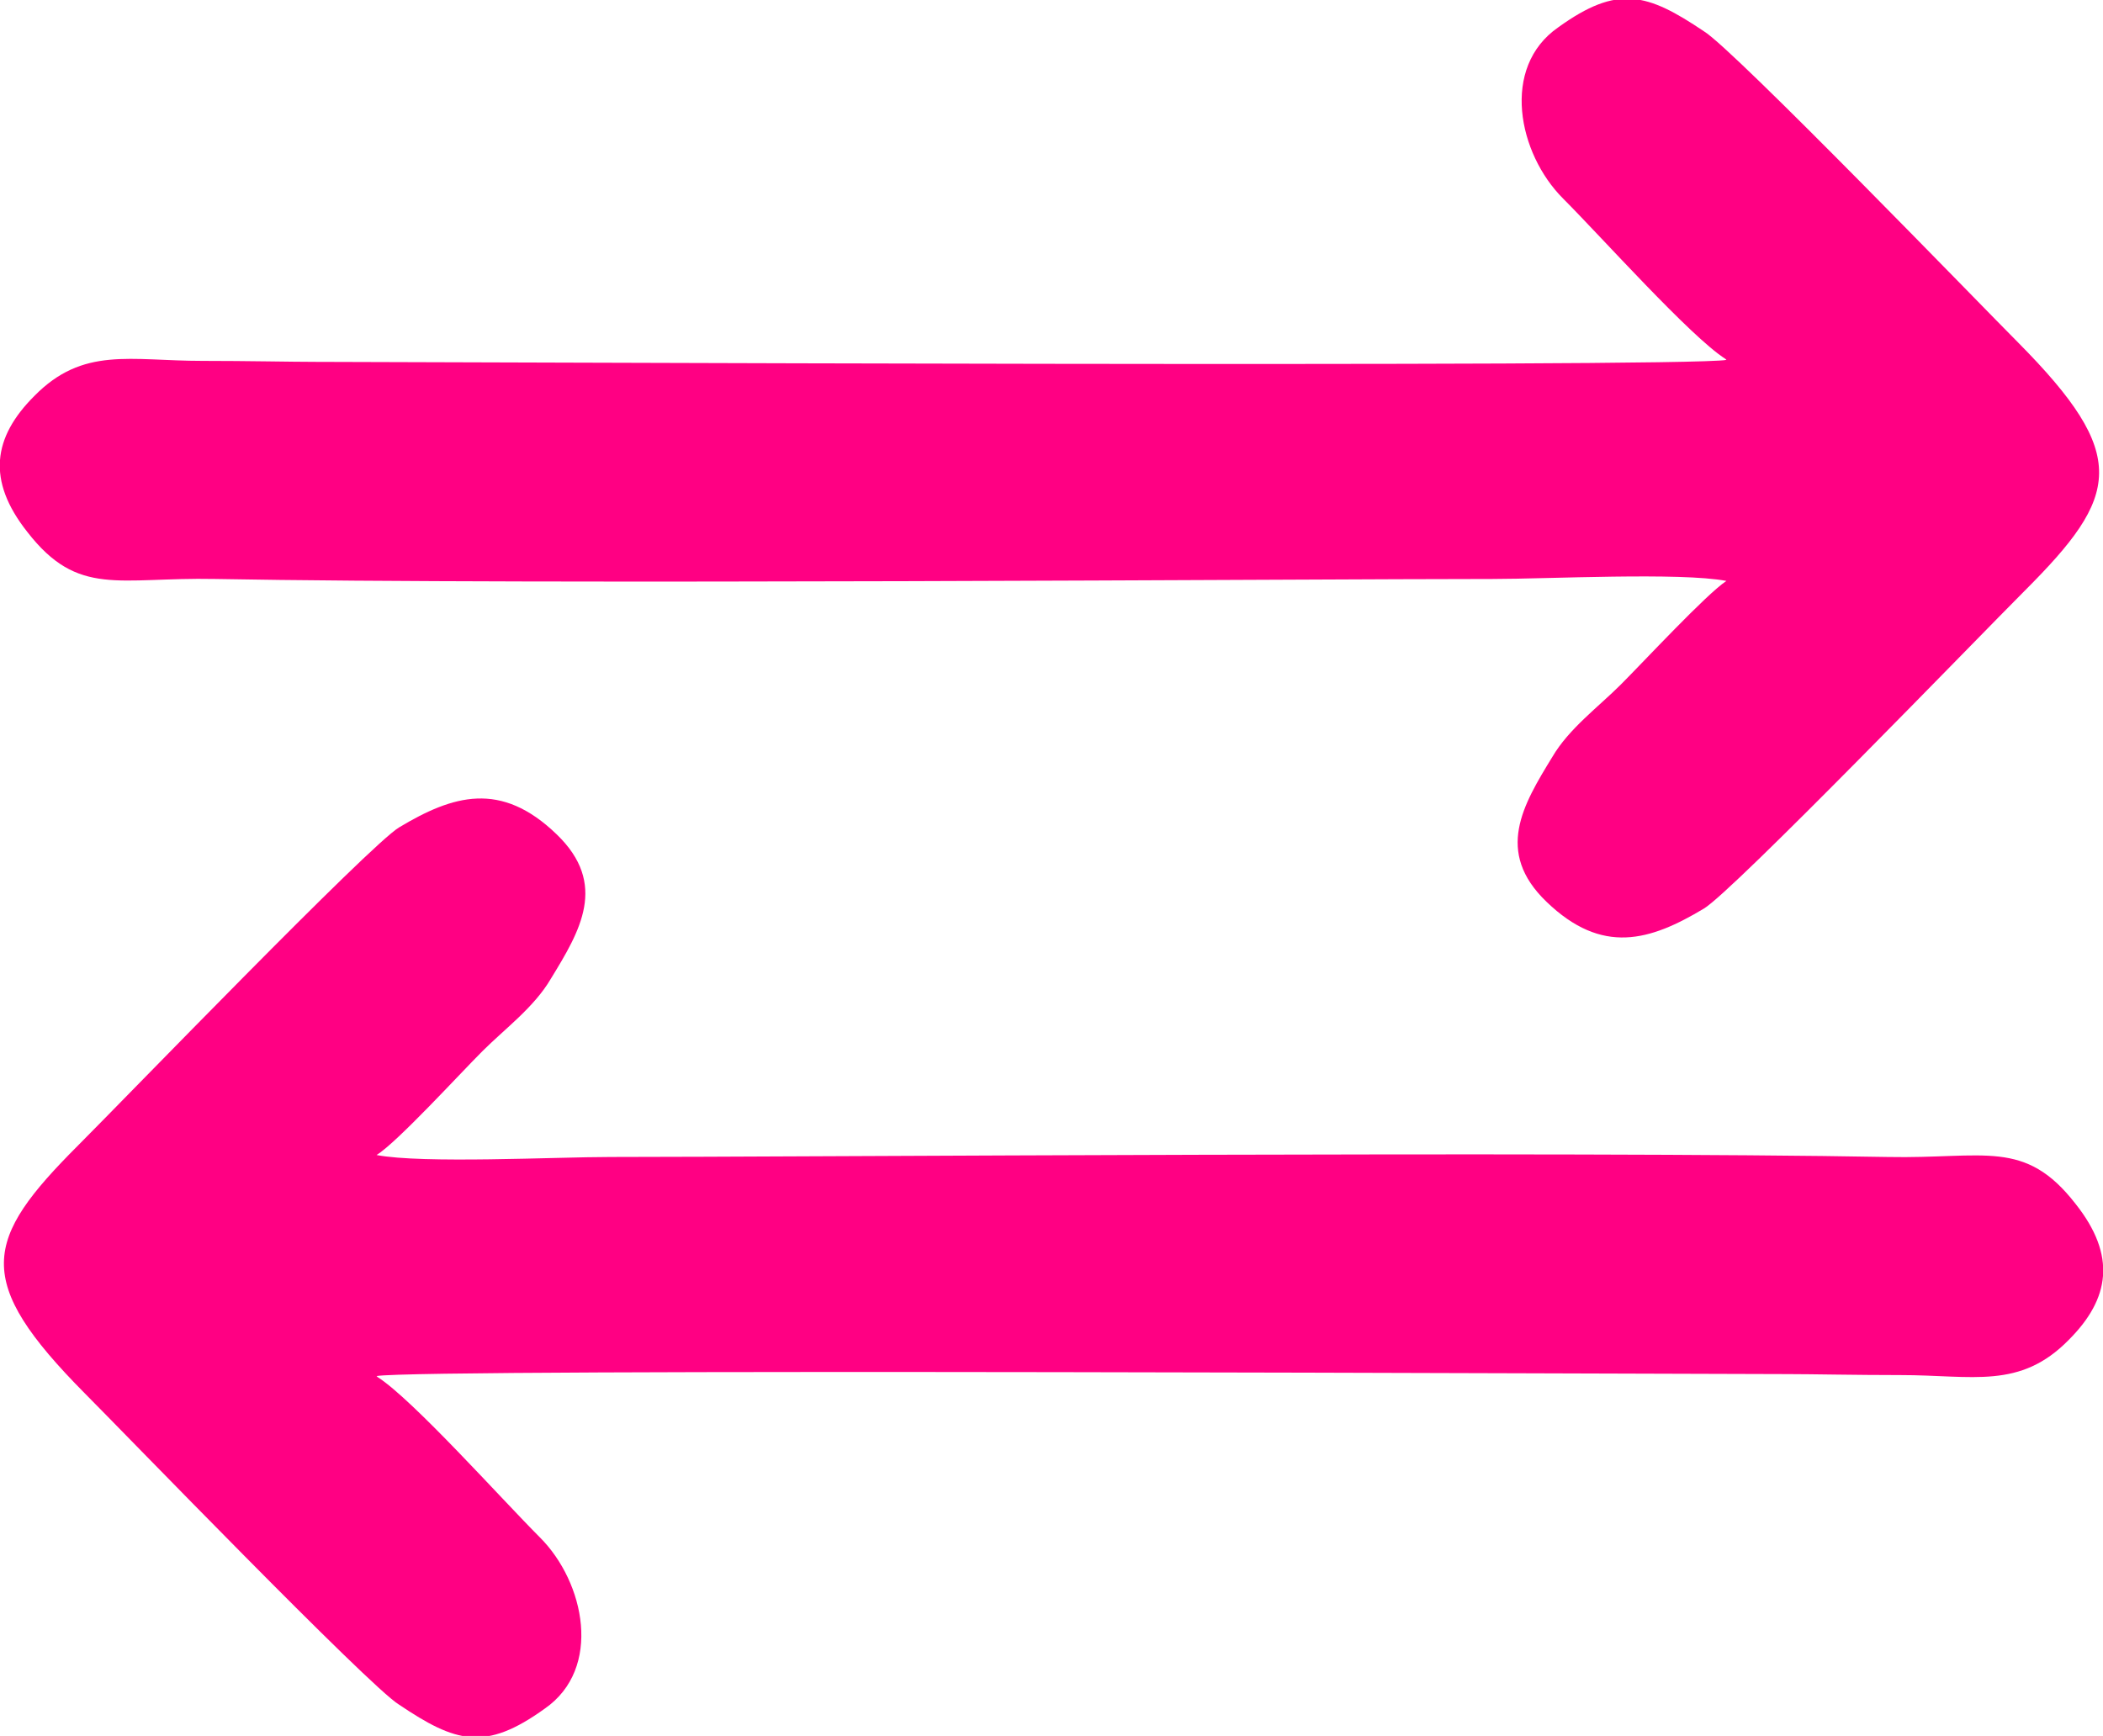
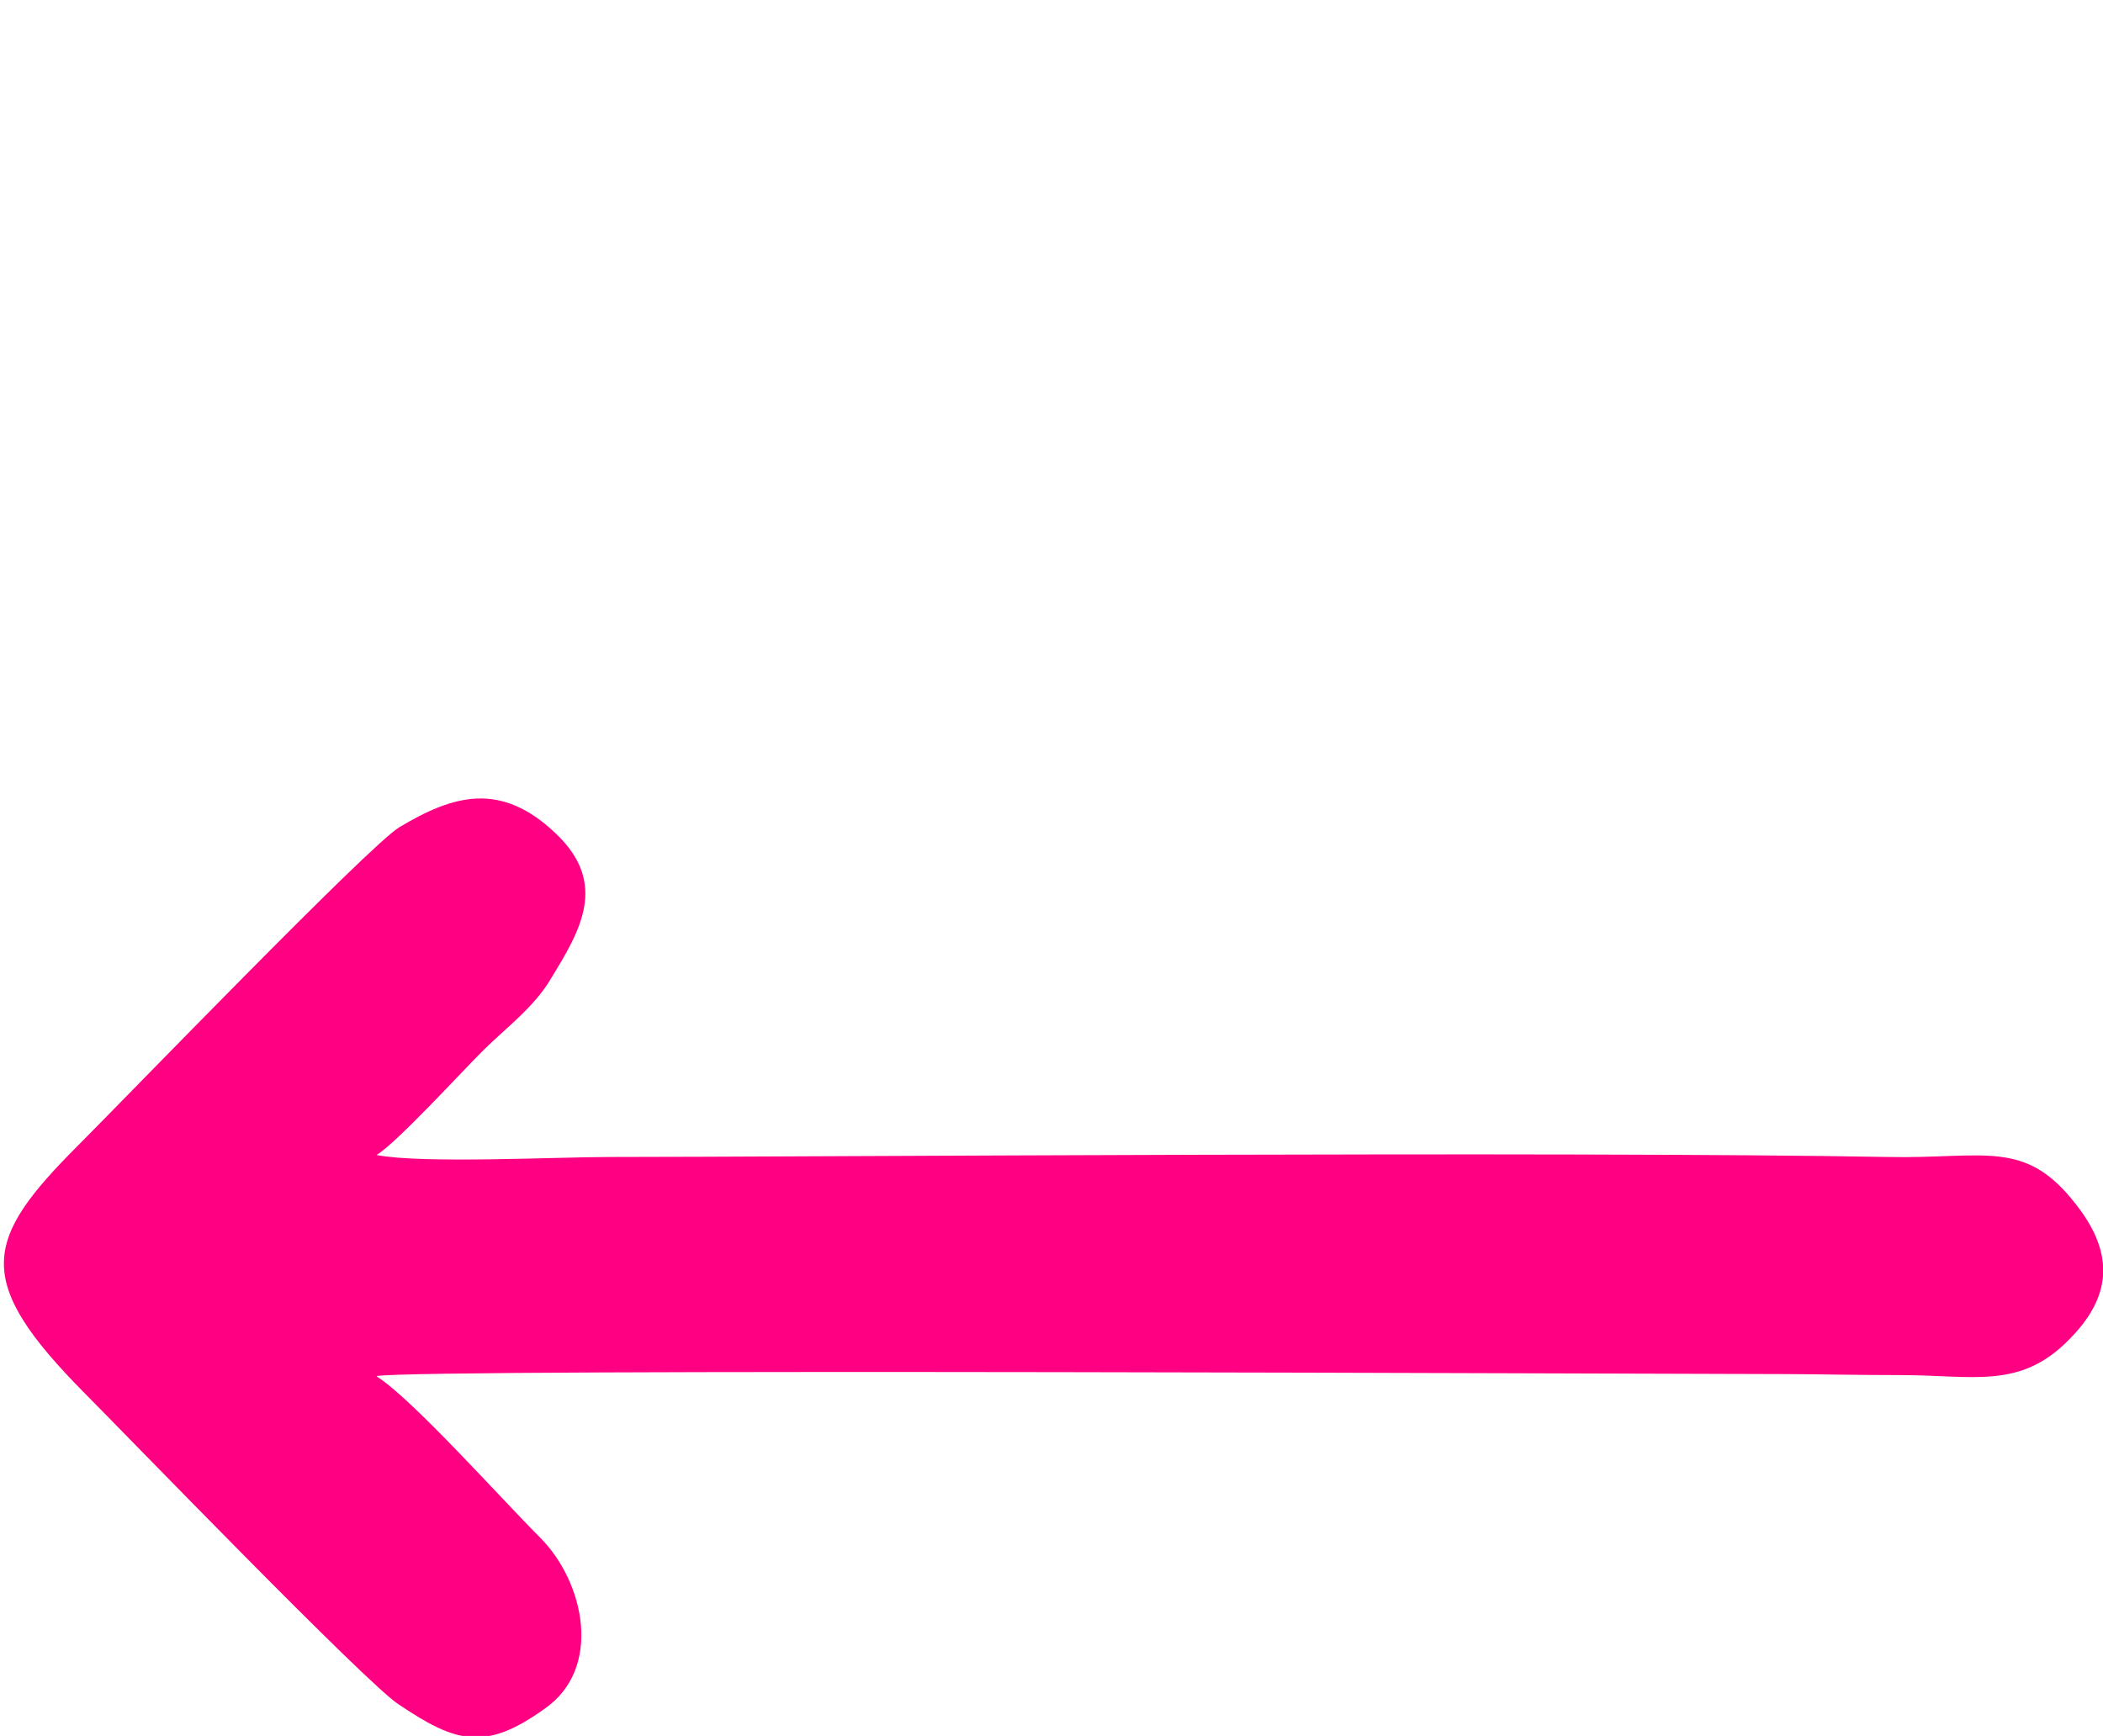
<svg xmlns="http://www.w3.org/2000/svg" xml:space="preserve" width="1.204in" height="0.994in" version="1.1" style="shape-rendering:geometricPrecision; text-rendering:geometricPrecision; image-rendering:optimizeQuality; fill-rule:evenodd; clip-rule:evenodd" viewBox="0 0 2150 1775">
  <defs>
    <style type="text/css">
   
    .fil0 {fill:#FF0083}
   
  </style>
  </defs>
  <g id="Layer_x0020_1">
    <g id="_2730529421568">
-       <path class="fil0" d="M1765 368c-43,8 -1333,2 -1443,2 -24,0 -69,-1 -115,-1 -74,0 -122,-15 -172,36 -42,42 -49,86 -7,139 52,67 93,46 192,48 327,6 1119,0 1306,0 56,0 192,-7 239,2 -20,13 -85,83 -108,106 -23,23 -53,45 -70,74 -30,49 -59,97 -6,148 57,55 106,40 161,7 30,-18 281,-278 328,-325 97,-97 108,-138 -7,-254 -35,-35 -291,-300 -321,-318 -58,-39 -88,-48 -149,-4 -59,41 -41,129 5,175 39,39 130,141 166,164z" />
      <path class="fil0" d="M385 1407c43,-8 1333,-2 1443,-2 24,0 69,1 115,1 74,0 122,15 172,-36 42,-42 49,-86 7,-139 -52,-67 -93,-46 -192,-48 -327,-6 -1119,0 -1306,0 -56,0 -192,7 -239,-2 21,-13 85,-83 108,-106 23,-23 53,-45 70,-74 30,-49 59,-97 6,-148 -57,-55 -106,-40 -161,-7 -30,18 -281,278 -328,325 -97,97 -108,138 7,254 35,35 291,300 321,318 58,39 88,48 149,4 59,-41 41,-129 -5,-175 -39,-39 -130,-141 -166,-164z" />
    </g>
  </g>
</svg>